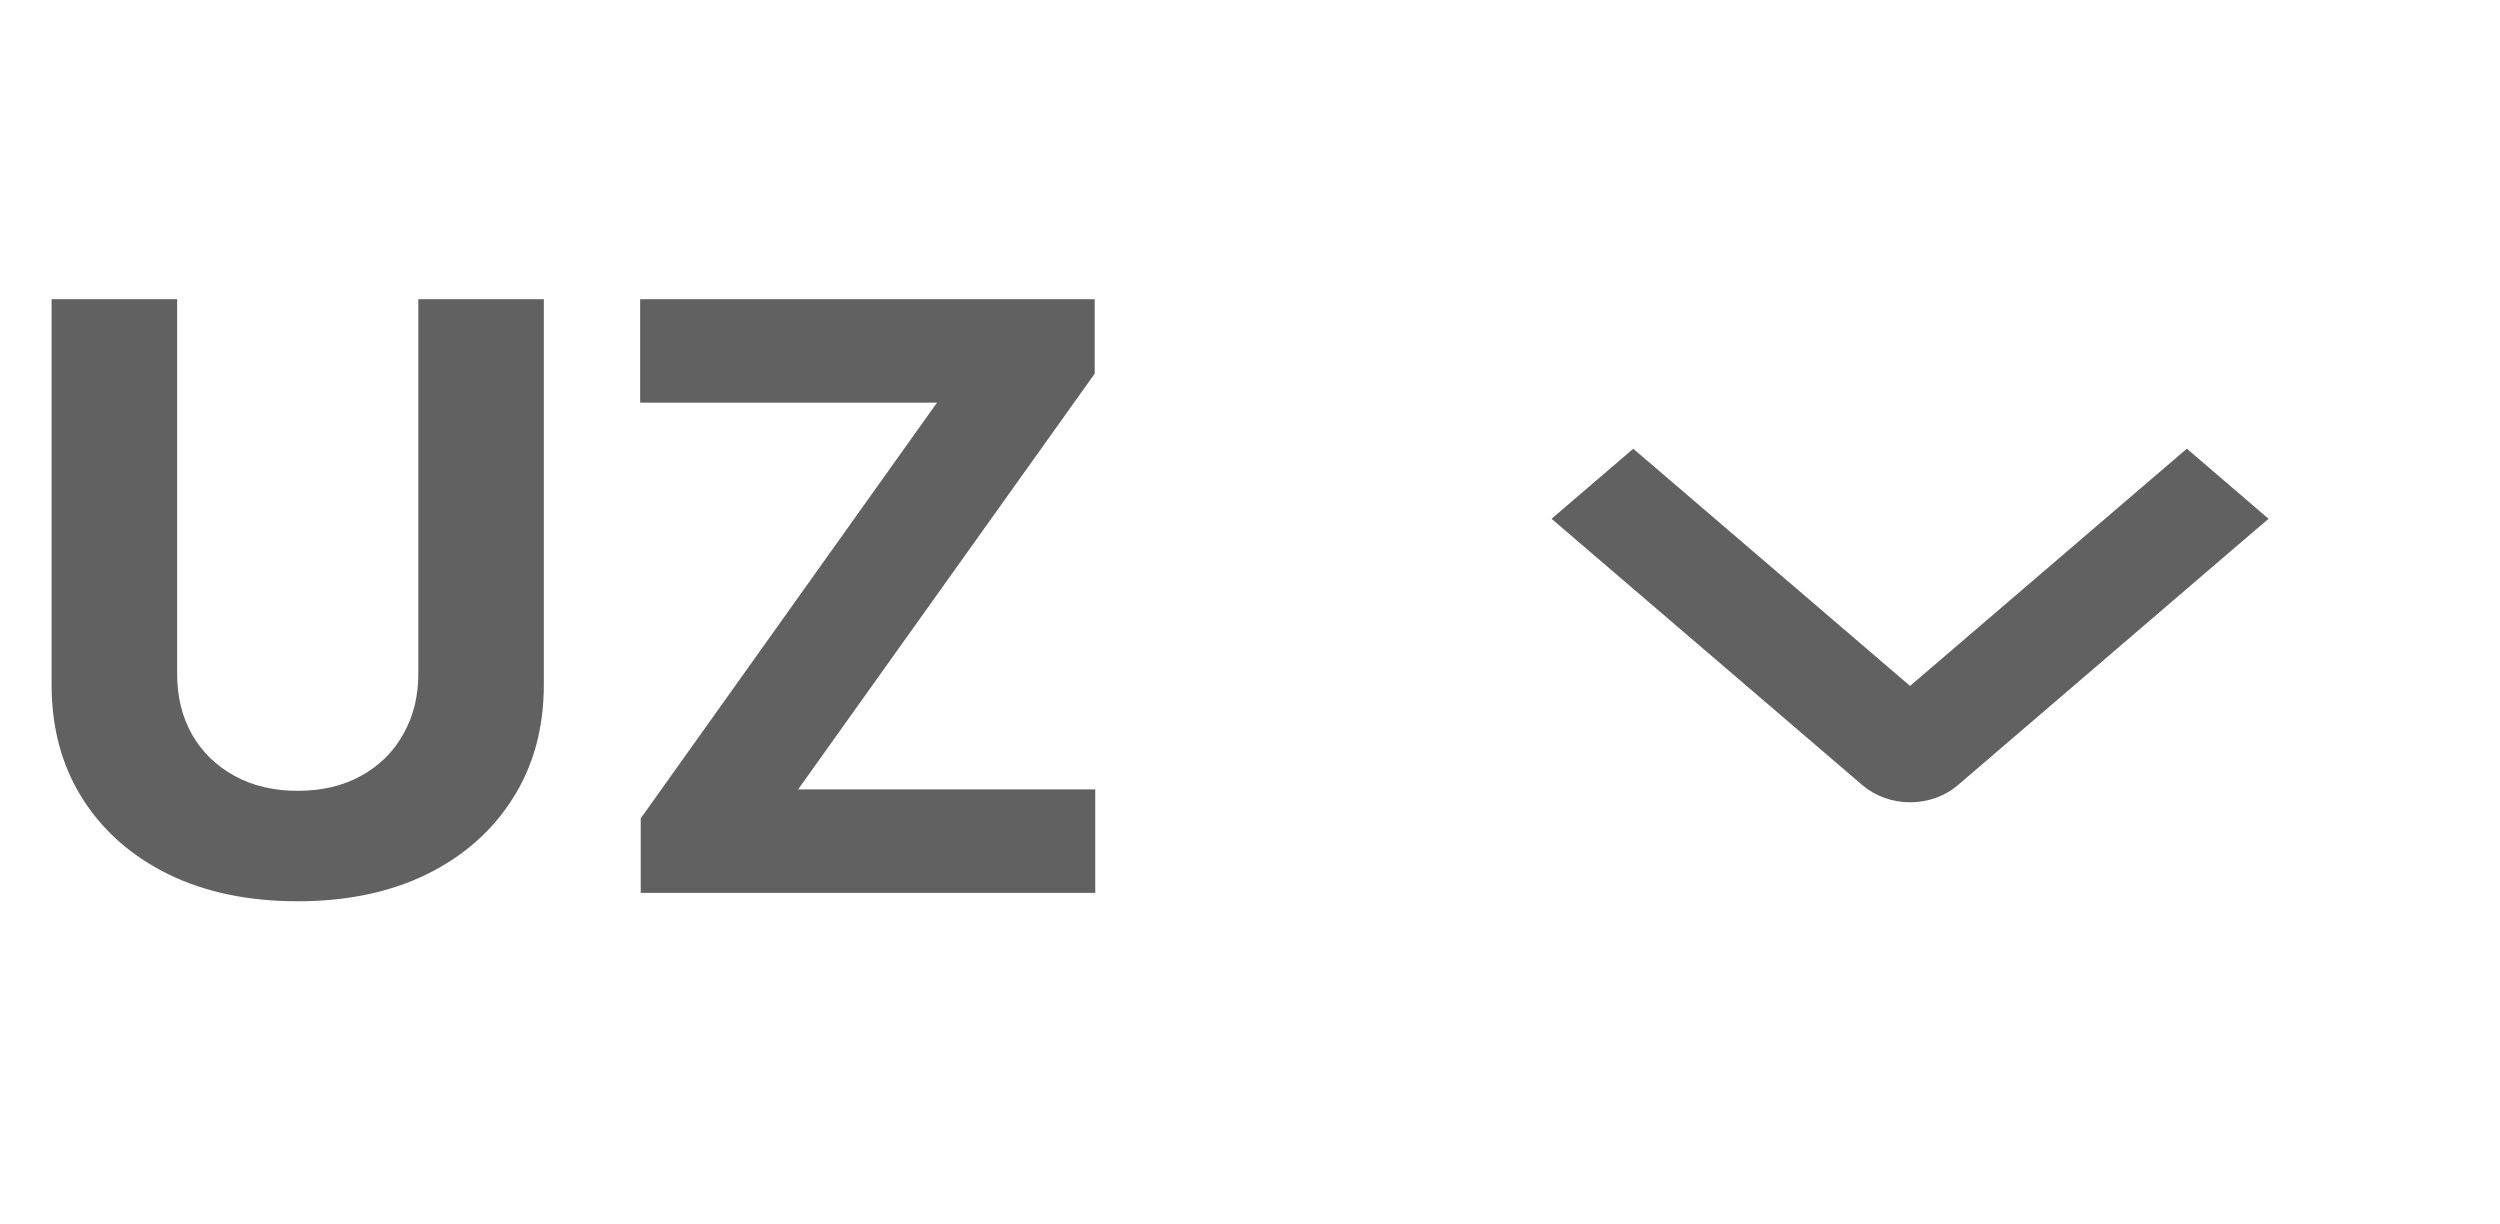
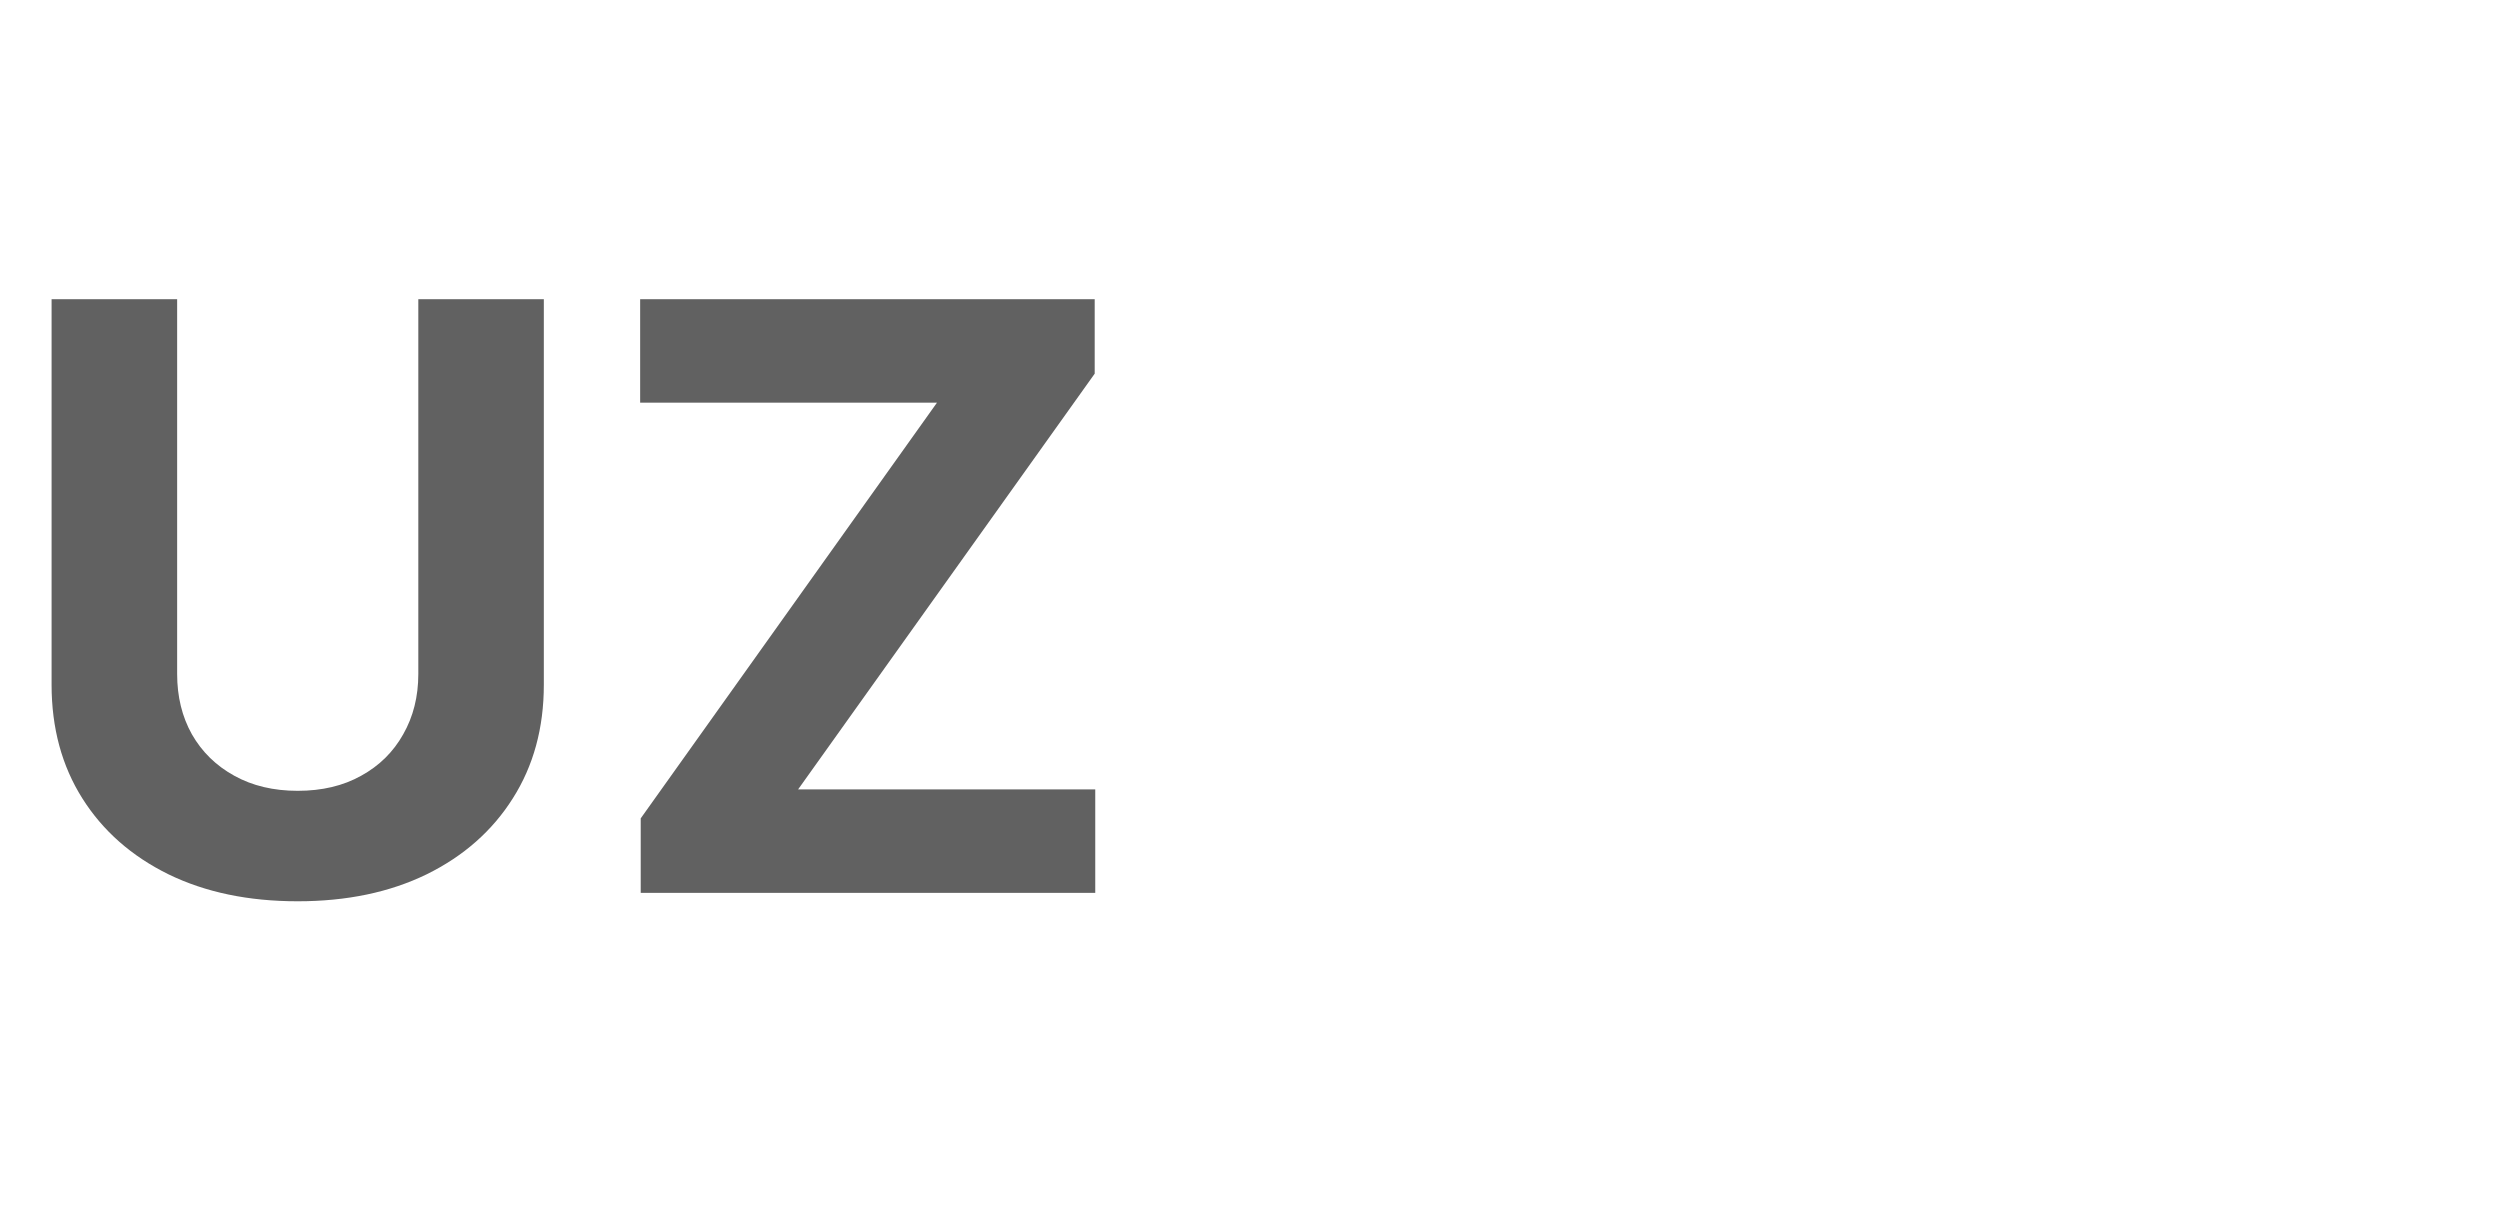
<svg xmlns="http://www.w3.org/2000/svg" width="49" height="24" viewBox="0 0 49 24" fill="none">
  <path d="M8.199 5.864H10.659V13.421C10.659 14.269 10.456 15.011 10.051 15.648C9.65 16.284 9.087 16.78 8.364 17.136C7.64 17.489 6.797 17.665 5.835 17.665C4.869 17.665 4.025 17.489 3.301 17.136C2.578 16.78 2.015 16.284 1.614 15.648C1.212 15.011 1.011 14.269 1.011 13.421V5.864H3.472V13.21C3.472 13.653 3.568 14.047 3.761 14.392C3.958 14.737 4.235 15.008 4.591 15.204C4.947 15.402 5.362 15.5 5.835 15.5C6.312 15.5 6.727 15.402 7.08 15.204C7.436 15.008 7.71 14.737 7.903 14.392C8.1 14.047 8.199 13.653 8.199 13.21V5.864ZM12.558 17.5V16.04L18.365 7.892H12.547V5.864H21.456V7.324L15.643 15.472H21.467V17.5H12.558Z" fill="#616161" />
  <g clip-path="url(#clip0_1520_5164)">
    <g clip-path="url(#clip1_1520_5164)">
      <path d="M42.977 9.124L42.862 9.026L42.748 9.124L37.437 13.676L32.127 9.125L32.012 9.027L31.898 9.125L30.837 10.034L30.681 10.168L30.837 10.302L36.617 15.255C36.617 15.255 36.617 15.255 36.617 15.255C36.727 15.349 36.856 15.423 36.997 15.473C37.138 15.524 37.288 15.549 37.439 15.549C37.59 15.549 37.74 15.524 37.88 15.473C38.021 15.423 38.15 15.349 38.26 15.255C38.26 15.255 38.26 15.255 38.26 15.255L44.037 10.301L44.193 10.168L44.037 10.034L42.977 9.124Z" fill="#616161" stroke="#616161" stroke-width="0.352" />
    </g>
  </g>
  <defs>
    <clipPath id="clip0_1520_5164">
-       <rect width="24" height="24" fill="white" transform="translate(25)" />
-     </clipPath>
+       </clipPath>
    <clipPath id="clip1_1520_5164">
-       <rect width="12" height="24" fill="white" transform="matrix(0 1 -1 0 49.441 5.098)" />
-     </clipPath>
+       </clipPath>
  </defs>
</svg>